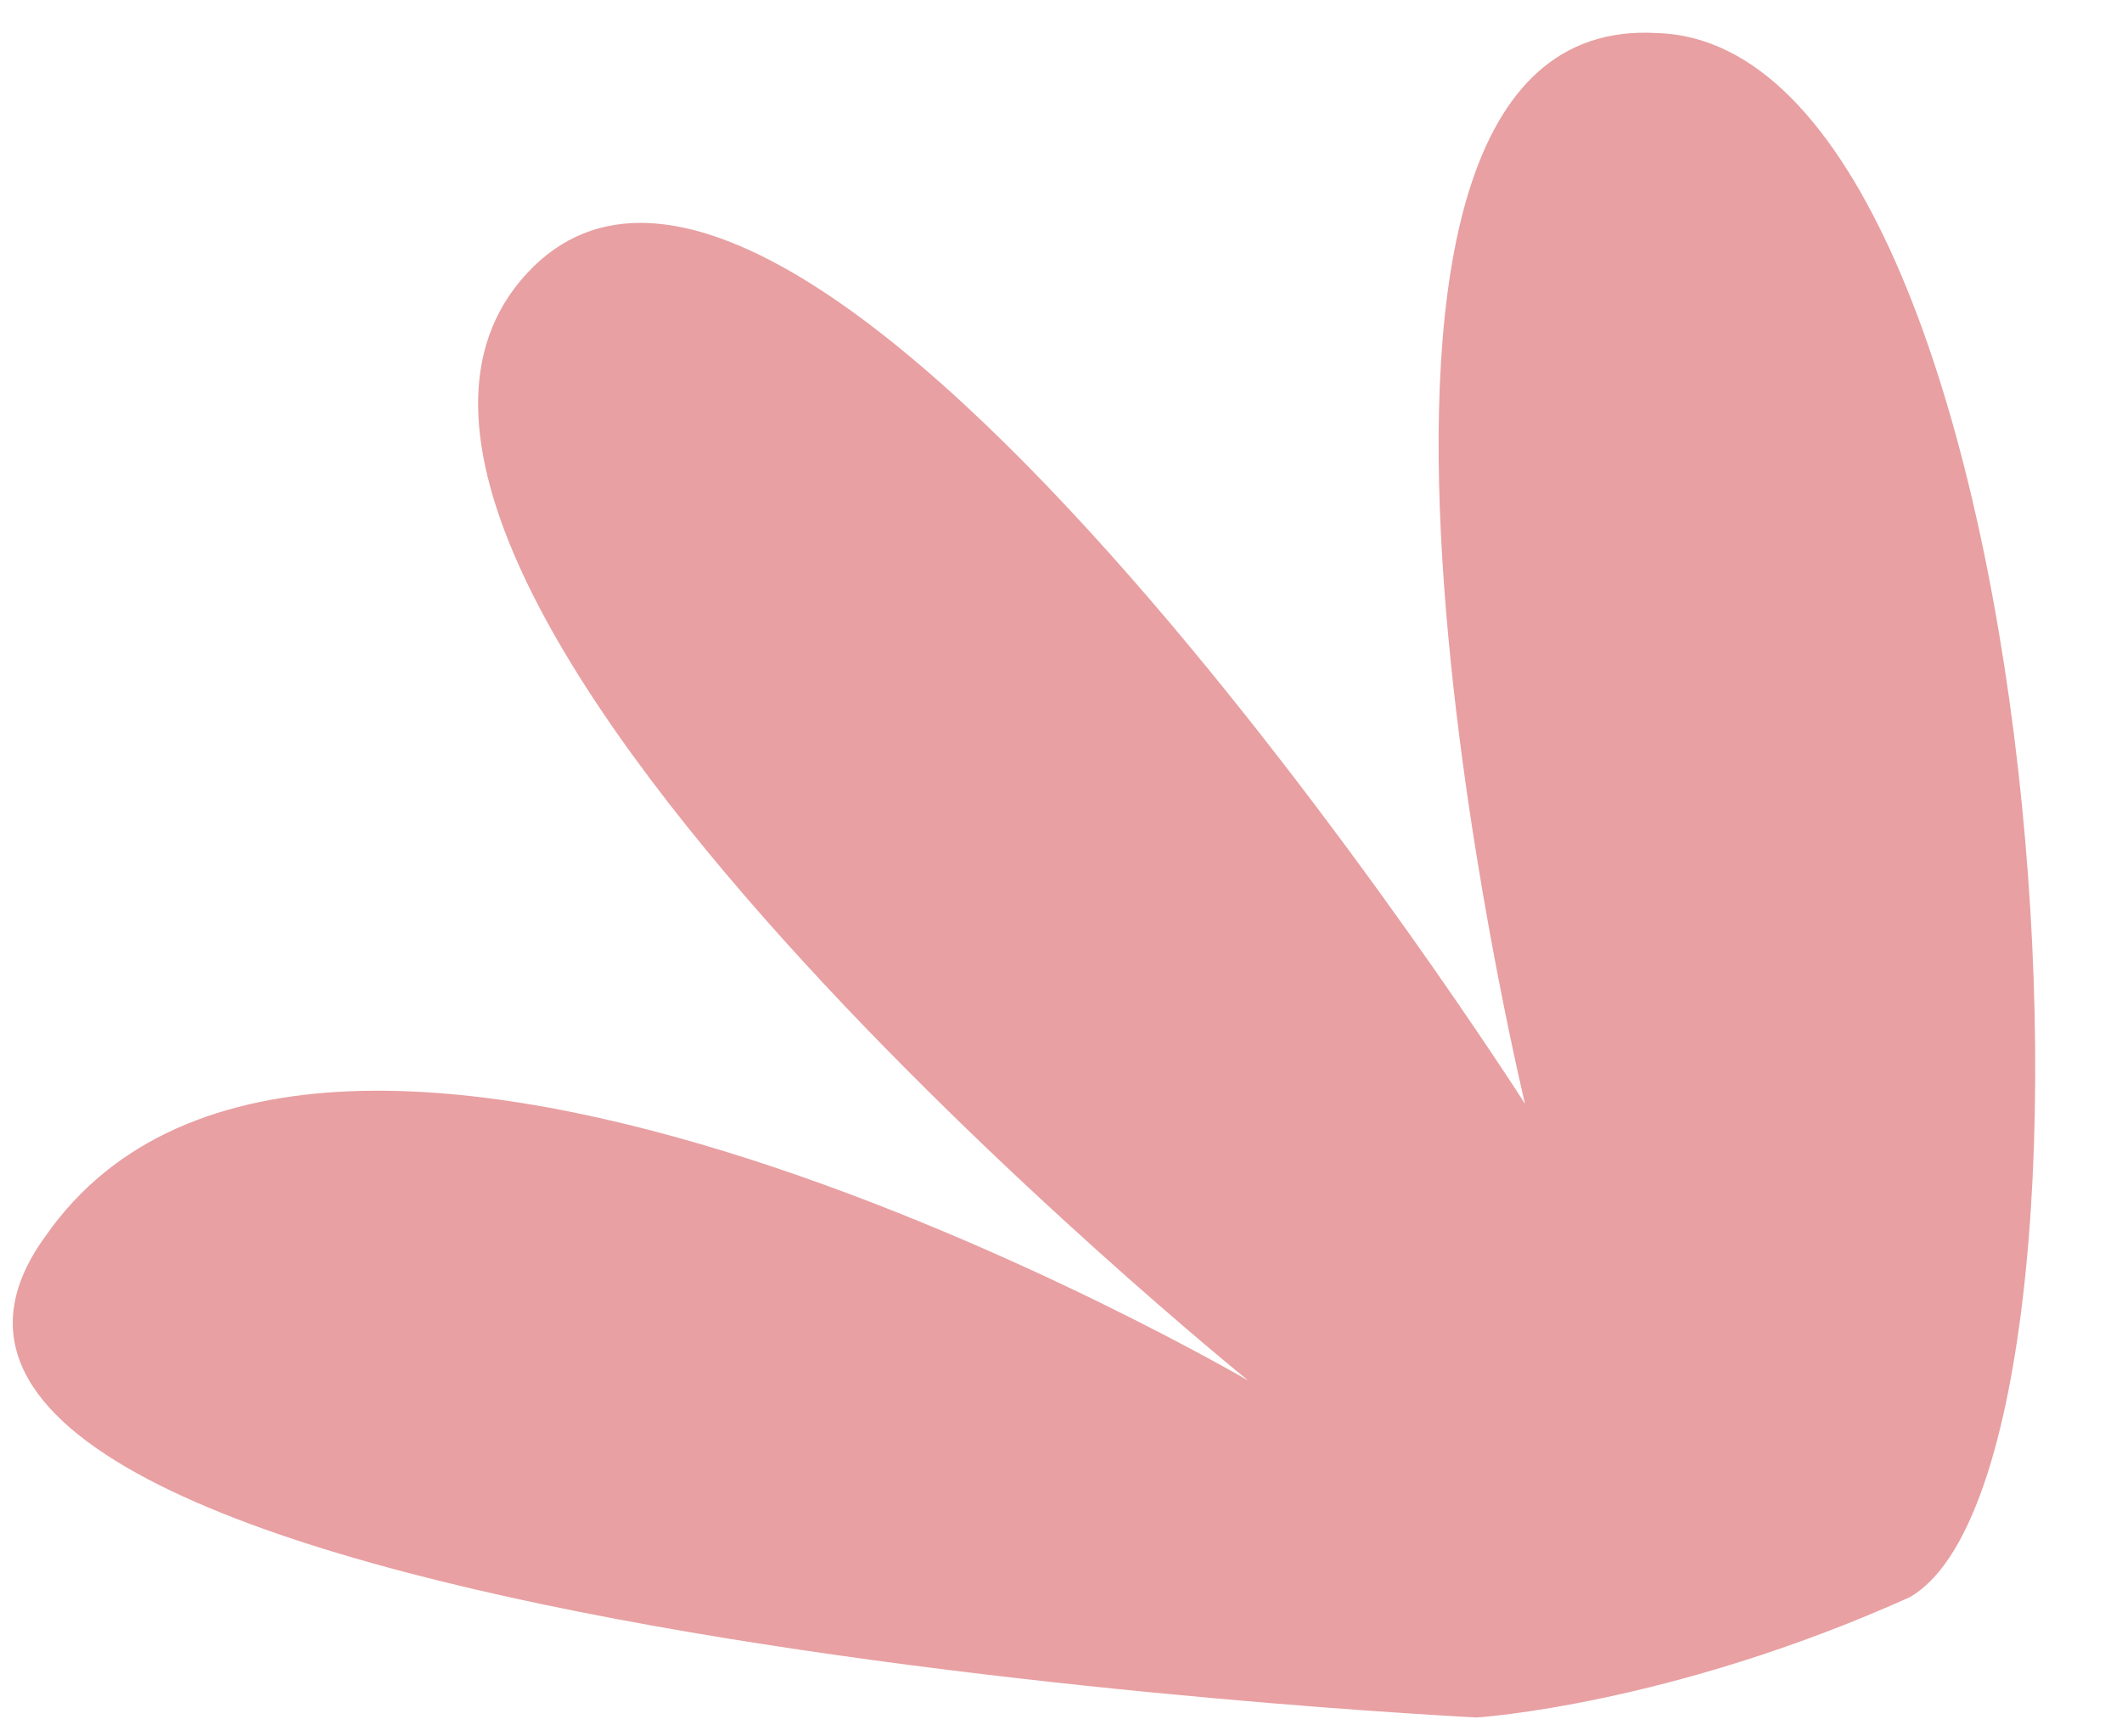
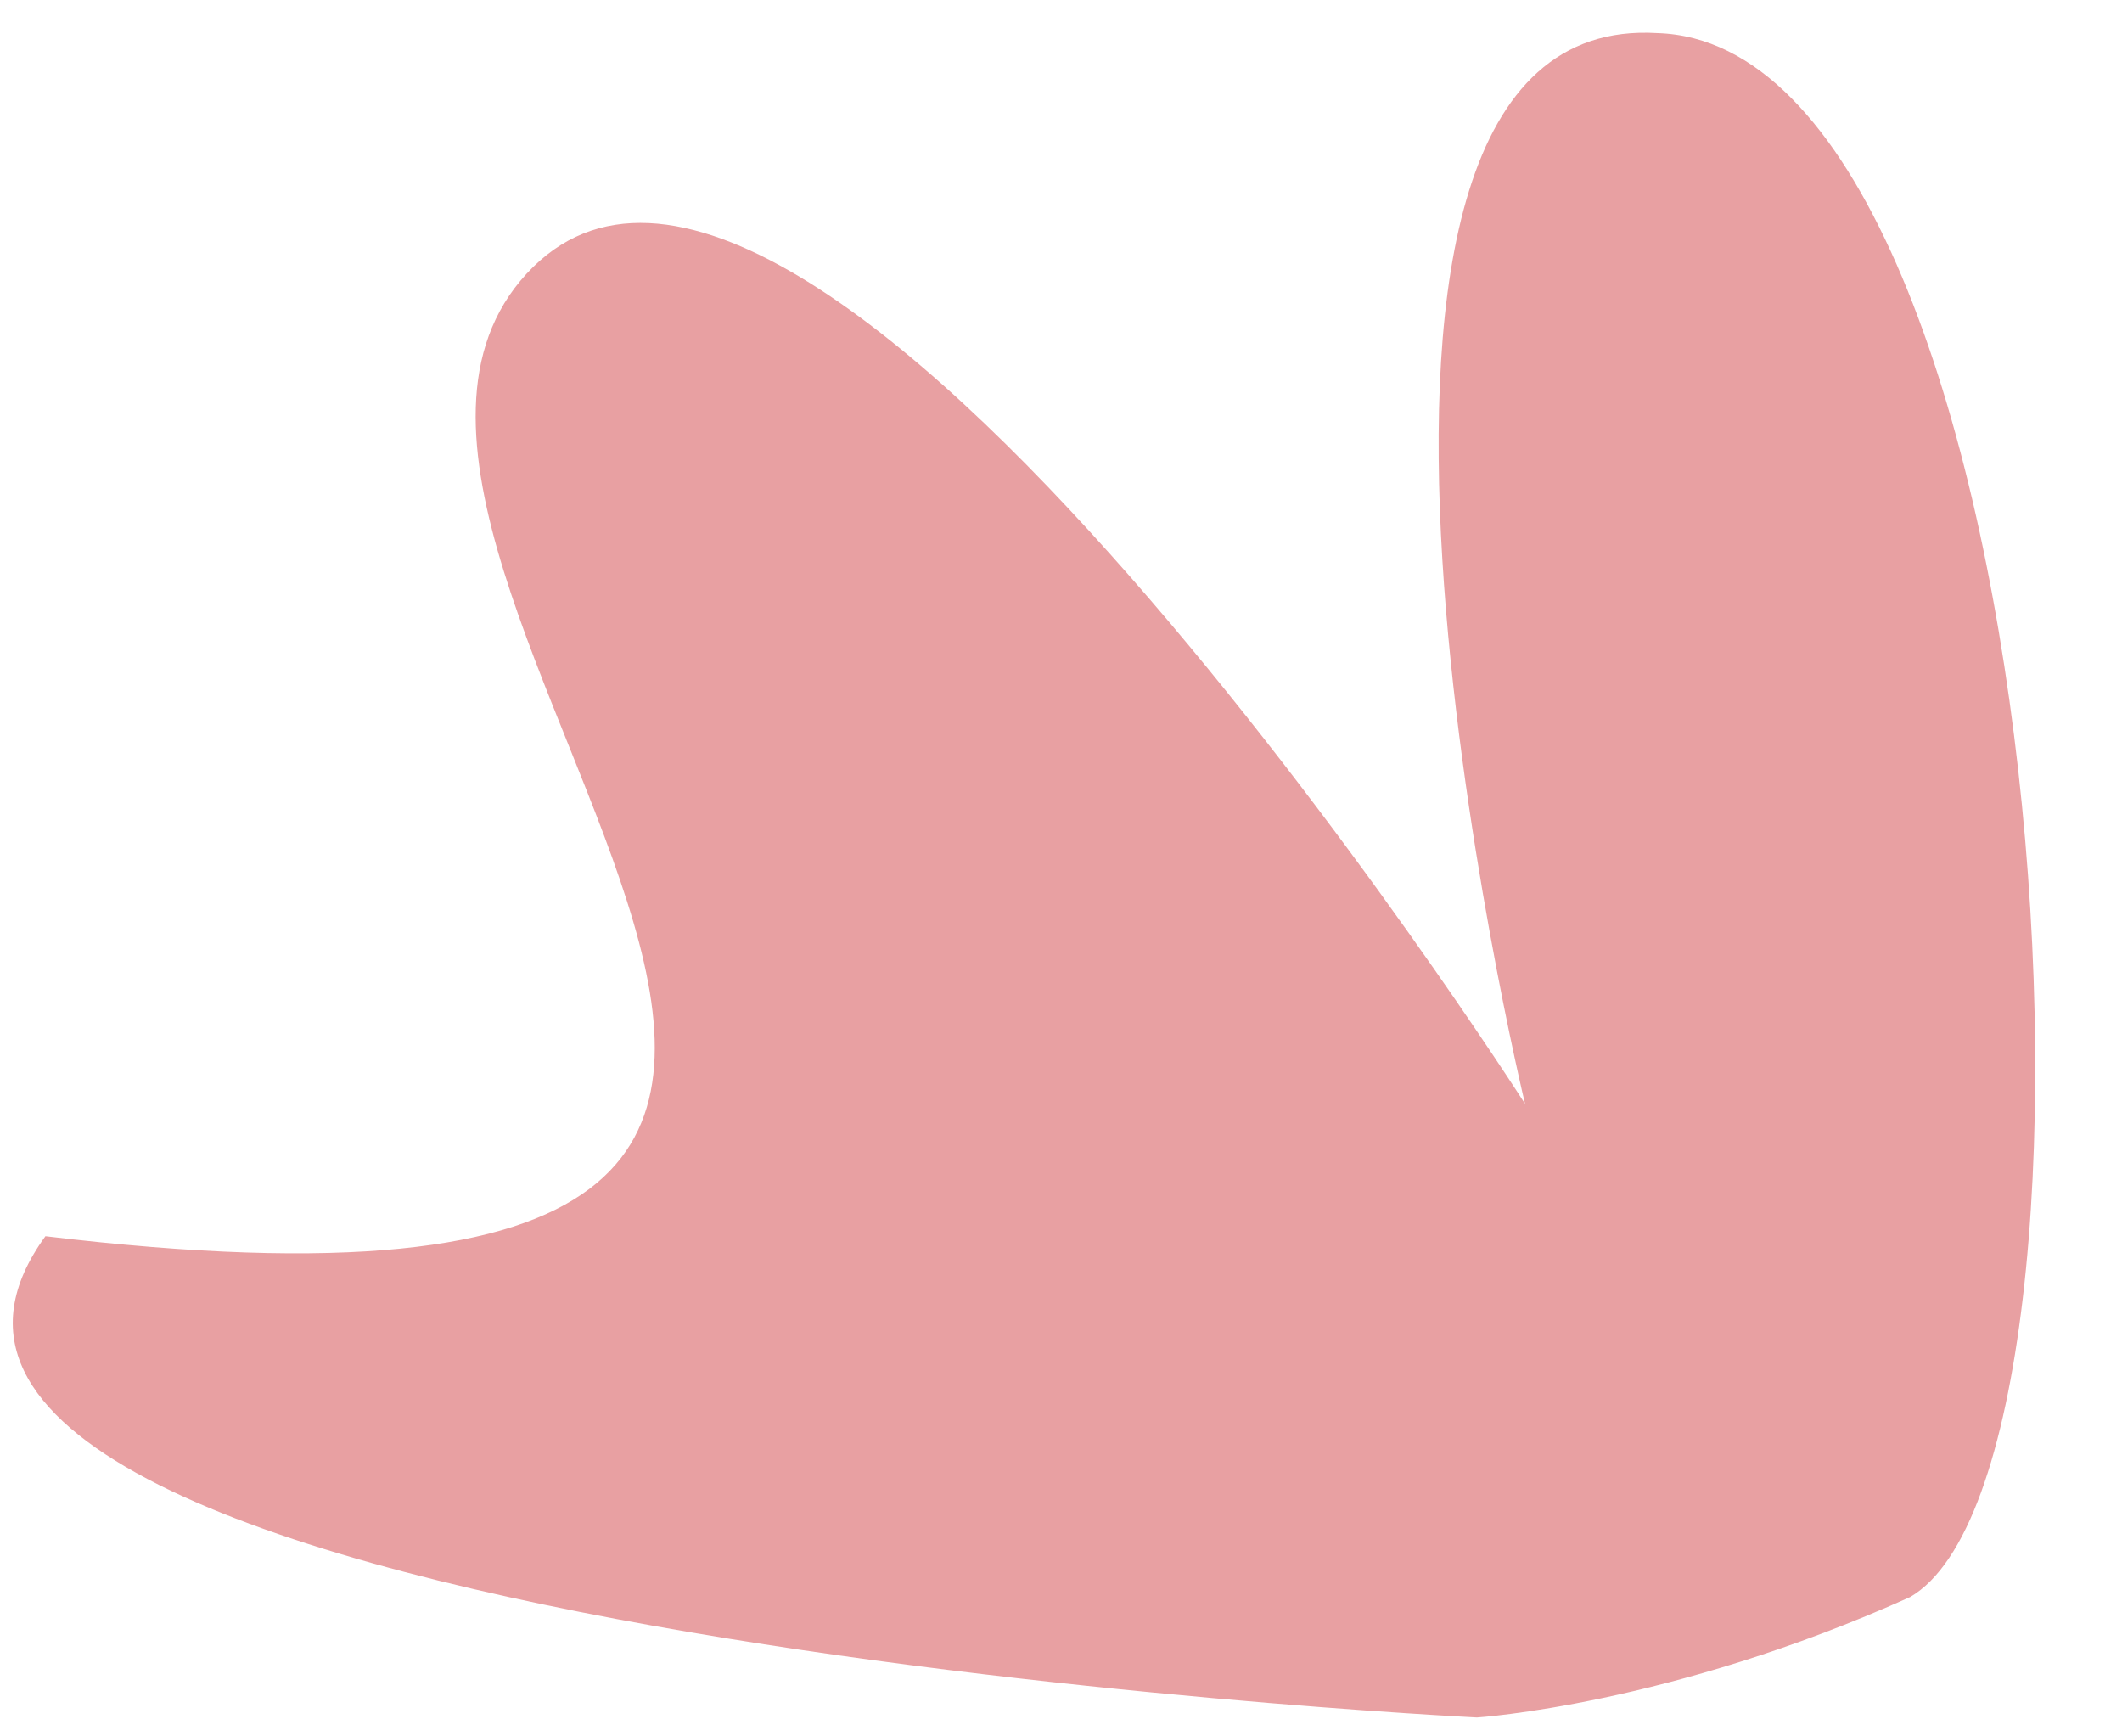
<svg xmlns="http://www.w3.org/2000/svg" width="22" height="18" viewBox="0 0 22 18" fill="none">
-   <path d="M15.312 17.804C15.312 17.804 -2.522 16.931 0.471 12.815C3.339 8.699 12.942 14.312 12.942 14.312C12.942 14.312 2.591 5.956 5.459 2.838C8.328 -0.28 15.811 11.443 15.811 11.443C15.811 11.443 13.067 0.094 17.183 0.343C21.298 0.468 22.171 15.185 19.802 16.556C17.307 17.679 15.312 17.804 15.312 17.804Z" fill="#E8A0A2" />
+   <path d="M15.312 17.804C15.312 17.804 -2.522 16.931 0.471 12.815C12.942 14.312 2.591 5.956 5.459 2.838C8.328 -0.28 15.811 11.443 15.811 11.443C15.811 11.443 13.067 0.094 17.183 0.343C21.298 0.468 22.171 15.185 19.802 16.556C17.307 17.679 15.312 17.804 15.312 17.804Z" fill="#E8A0A2" />
</svg>